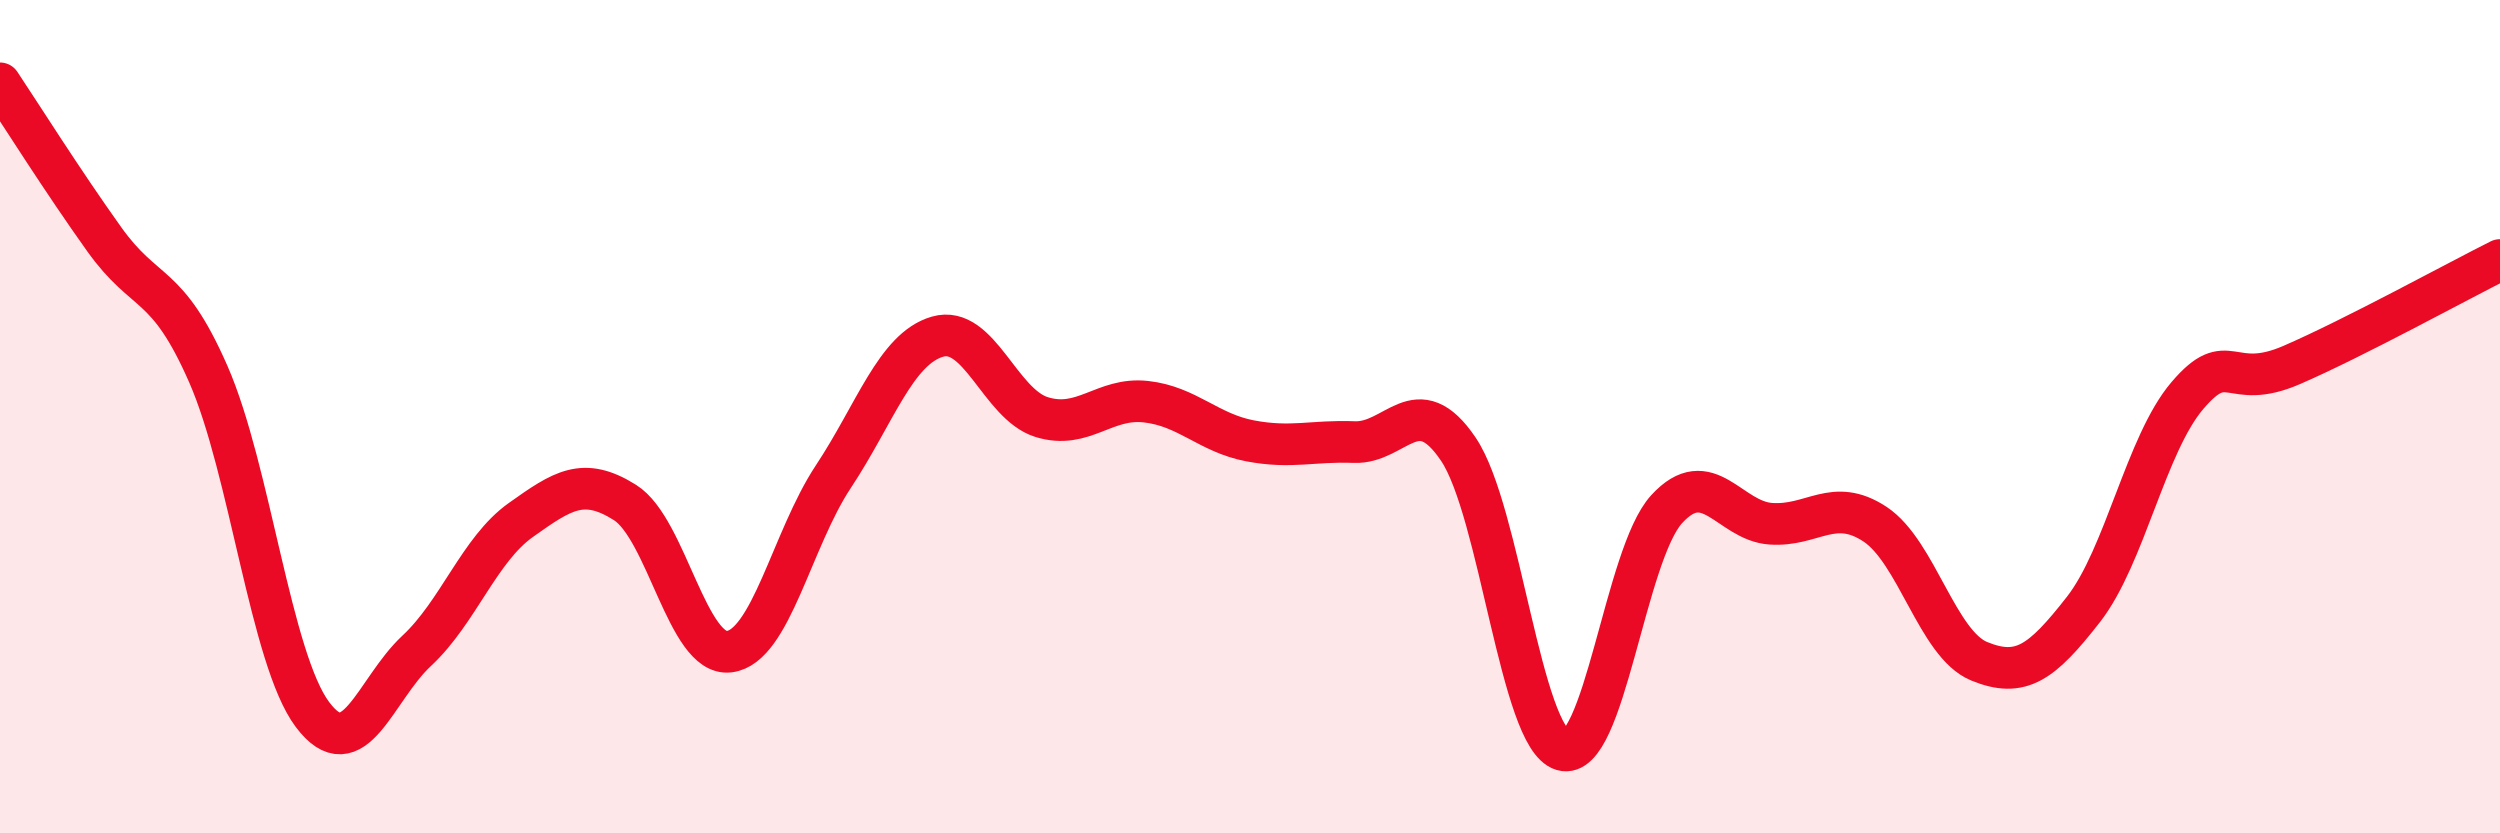
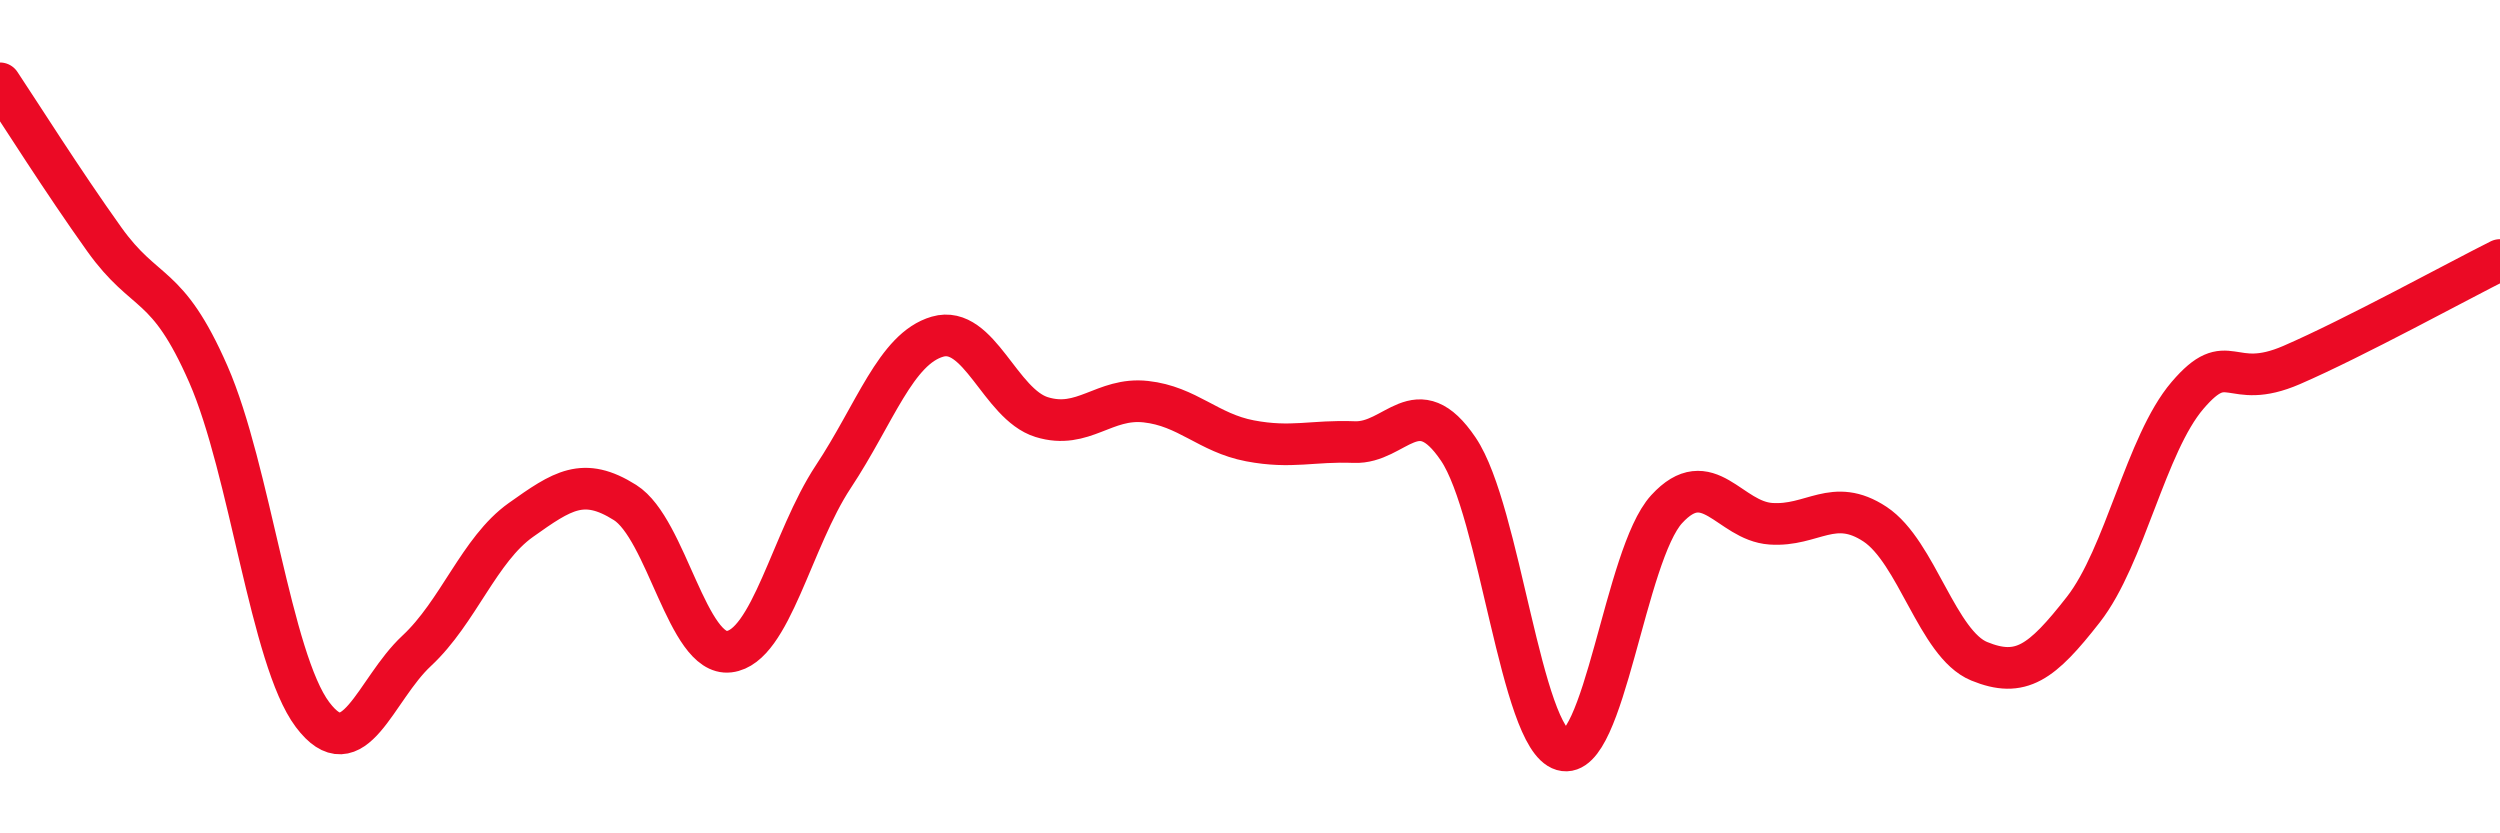
<svg xmlns="http://www.w3.org/2000/svg" width="60" height="20" viewBox="0 0 60 20">
-   <path d="M 0,2 C 0.5,2.75 1.5,4.34 2.5,5.74 C 3.5,7.14 4,6.7 5,8.98 C 6,11.26 6.5,15.82 7.5,17.15 C 8.5,18.48 9,16.55 10,15.62 C 11,14.69 11.5,13.19 12.5,12.48 C 13.5,11.77 14,11.43 15,12.06 C 16,12.69 16.5,15.76 17.5,15.64 C 18.5,15.52 19,12.95 20,11.44 C 21,9.93 21.5,8.37 22.5,8.08 C 23.5,7.79 24,9.7 25,10.01 C 26,10.32 26.5,9.53 27.5,9.64 C 28.5,9.75 29,10.39 30,10.58 C 31,10.77 31.5,10.57 32.5,10.61 C 33.5,10.65 34,9.3 35,10.78 C 36,12.26 36.5,17.71 37.5,18 C 38.5,18.29 39,13.31 40,12.22 C 41,11.13 41.5,12.5 42.5,12.57 C 43.5,12.64 44,11.92 45,12.58 C 46,13.24 46.5,15.46 47.5,15.87 C 48.5,16.28 49,15.91 50,14.63 C 51,13.35 51.5,10.66 52.5,9.49 C 53.5,8.32 53.5,9.41 55,8.76 C 56.5,8.11 59,6.74 60,6.24L60 20L0 20Z" fill="#EB0A25" opacity="0.1" stroke-linecap="round" stroke-linejoin="round" />
  <path d="M 0,2 C 0.5,2.75 1.5,4.34 2.5,5.74 C 3.5,7.14 4,6.7 5,8.98 C 6,11.26 6.5,15.82 7.5,17.15 C 8.5,18.48 9,16.55 10,15.62 C 11,14.69 11.5,13.19 12.5,12.48 C 13.5,11.77 14,11.43 15,12.06 C 16,12.69 16.5,15.76 17.5,15.64 C 18.5,15.52 19,12.95 20,11.44 C 21,9.93 21.5,8.37 22.5,8.08 C 23.5,7.79 24,9.7 25,10.01 C 26,10.32 26.5,9.53 27.5,9.64 C 28.5,9.75 29,10.39 30,10.58 C 31,10.77 31.5,10.57 32.5,10.61 C 33.5,10.65 34,9.3 35,10.78 C 36,12.26 36.5,17.71 37.5,18 C 38.5,18.29 39,13.31 40,12.22 C 41,11.13 41.5,12.5 42.5,12.57 C 43.5,12.64 44,11.92 45,12.58 C 46,13.24 46.5,15.46 47.5,15.87 C 48.5,16.28 49,15.91 50,14.63 C 51,13.35 51.5,10.66 52.5,9.49 C 53.5,8.32 53.5,9.41 55,8.76 C 56.5,8.11 59,6.74 60,6.24" stroke="#EB0A25" stroke-width="1" fill="none" stroke-linecap="round" stroke-linejoin="round" />
</svg>